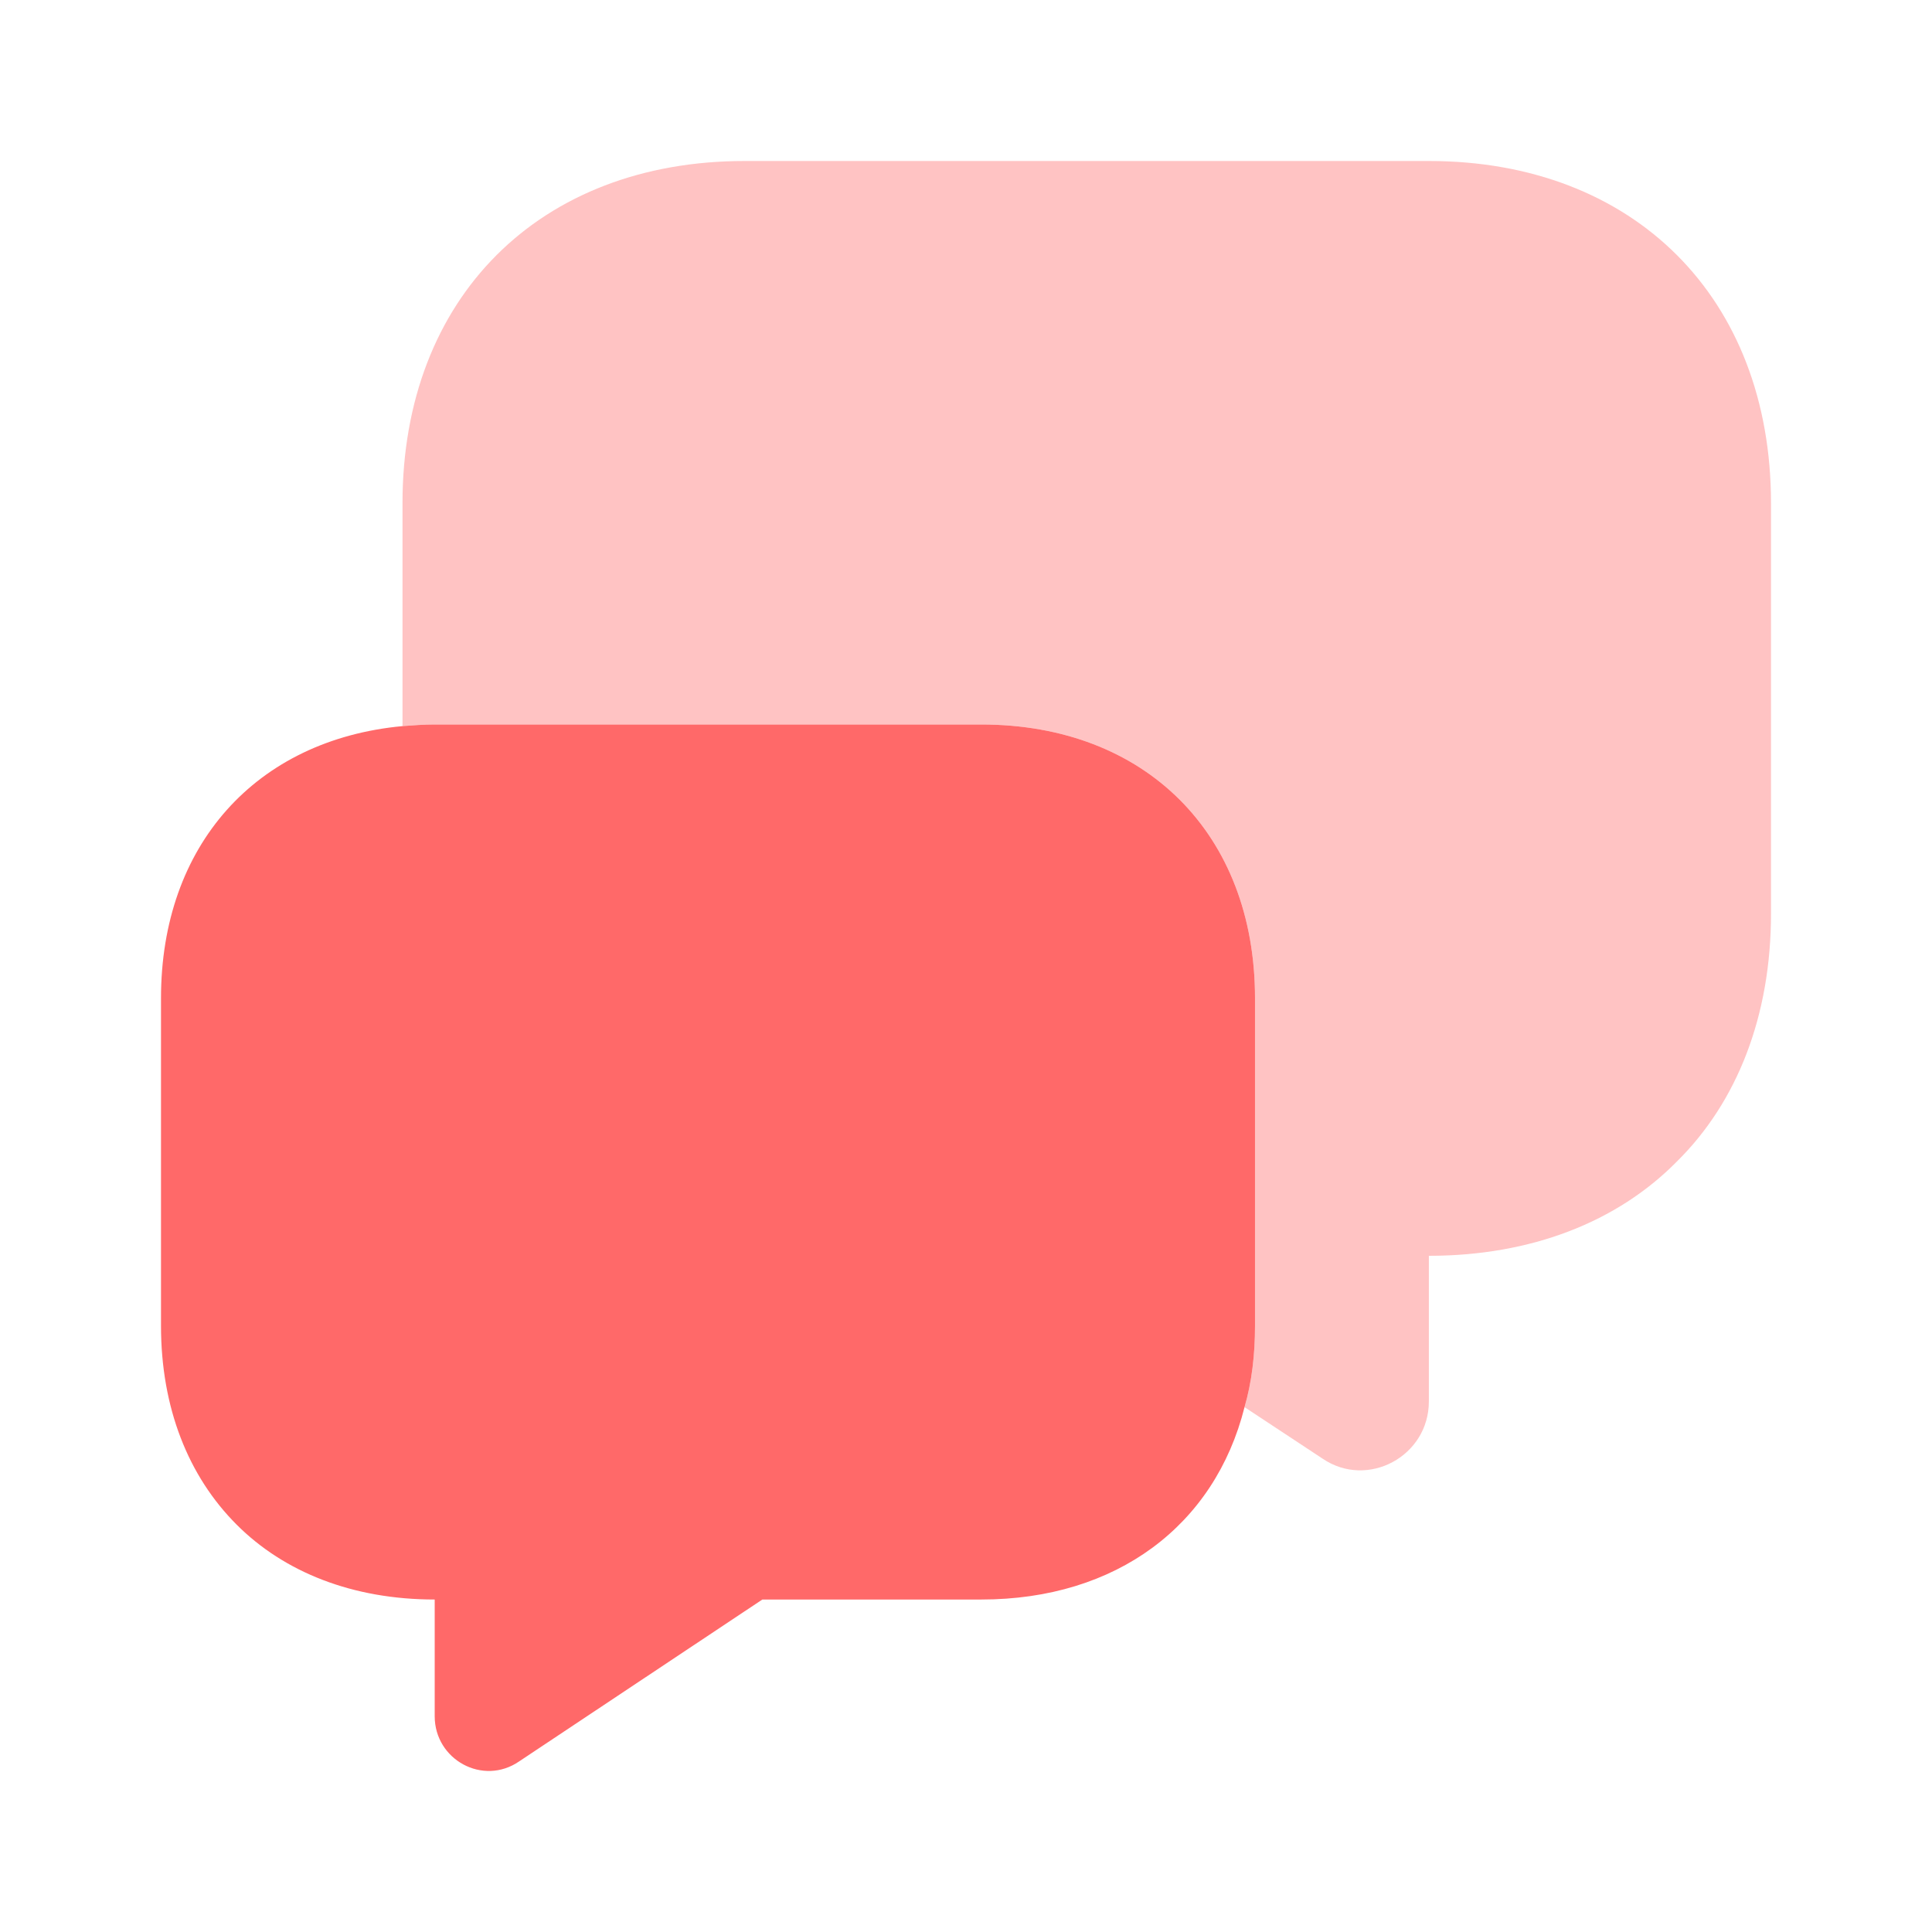
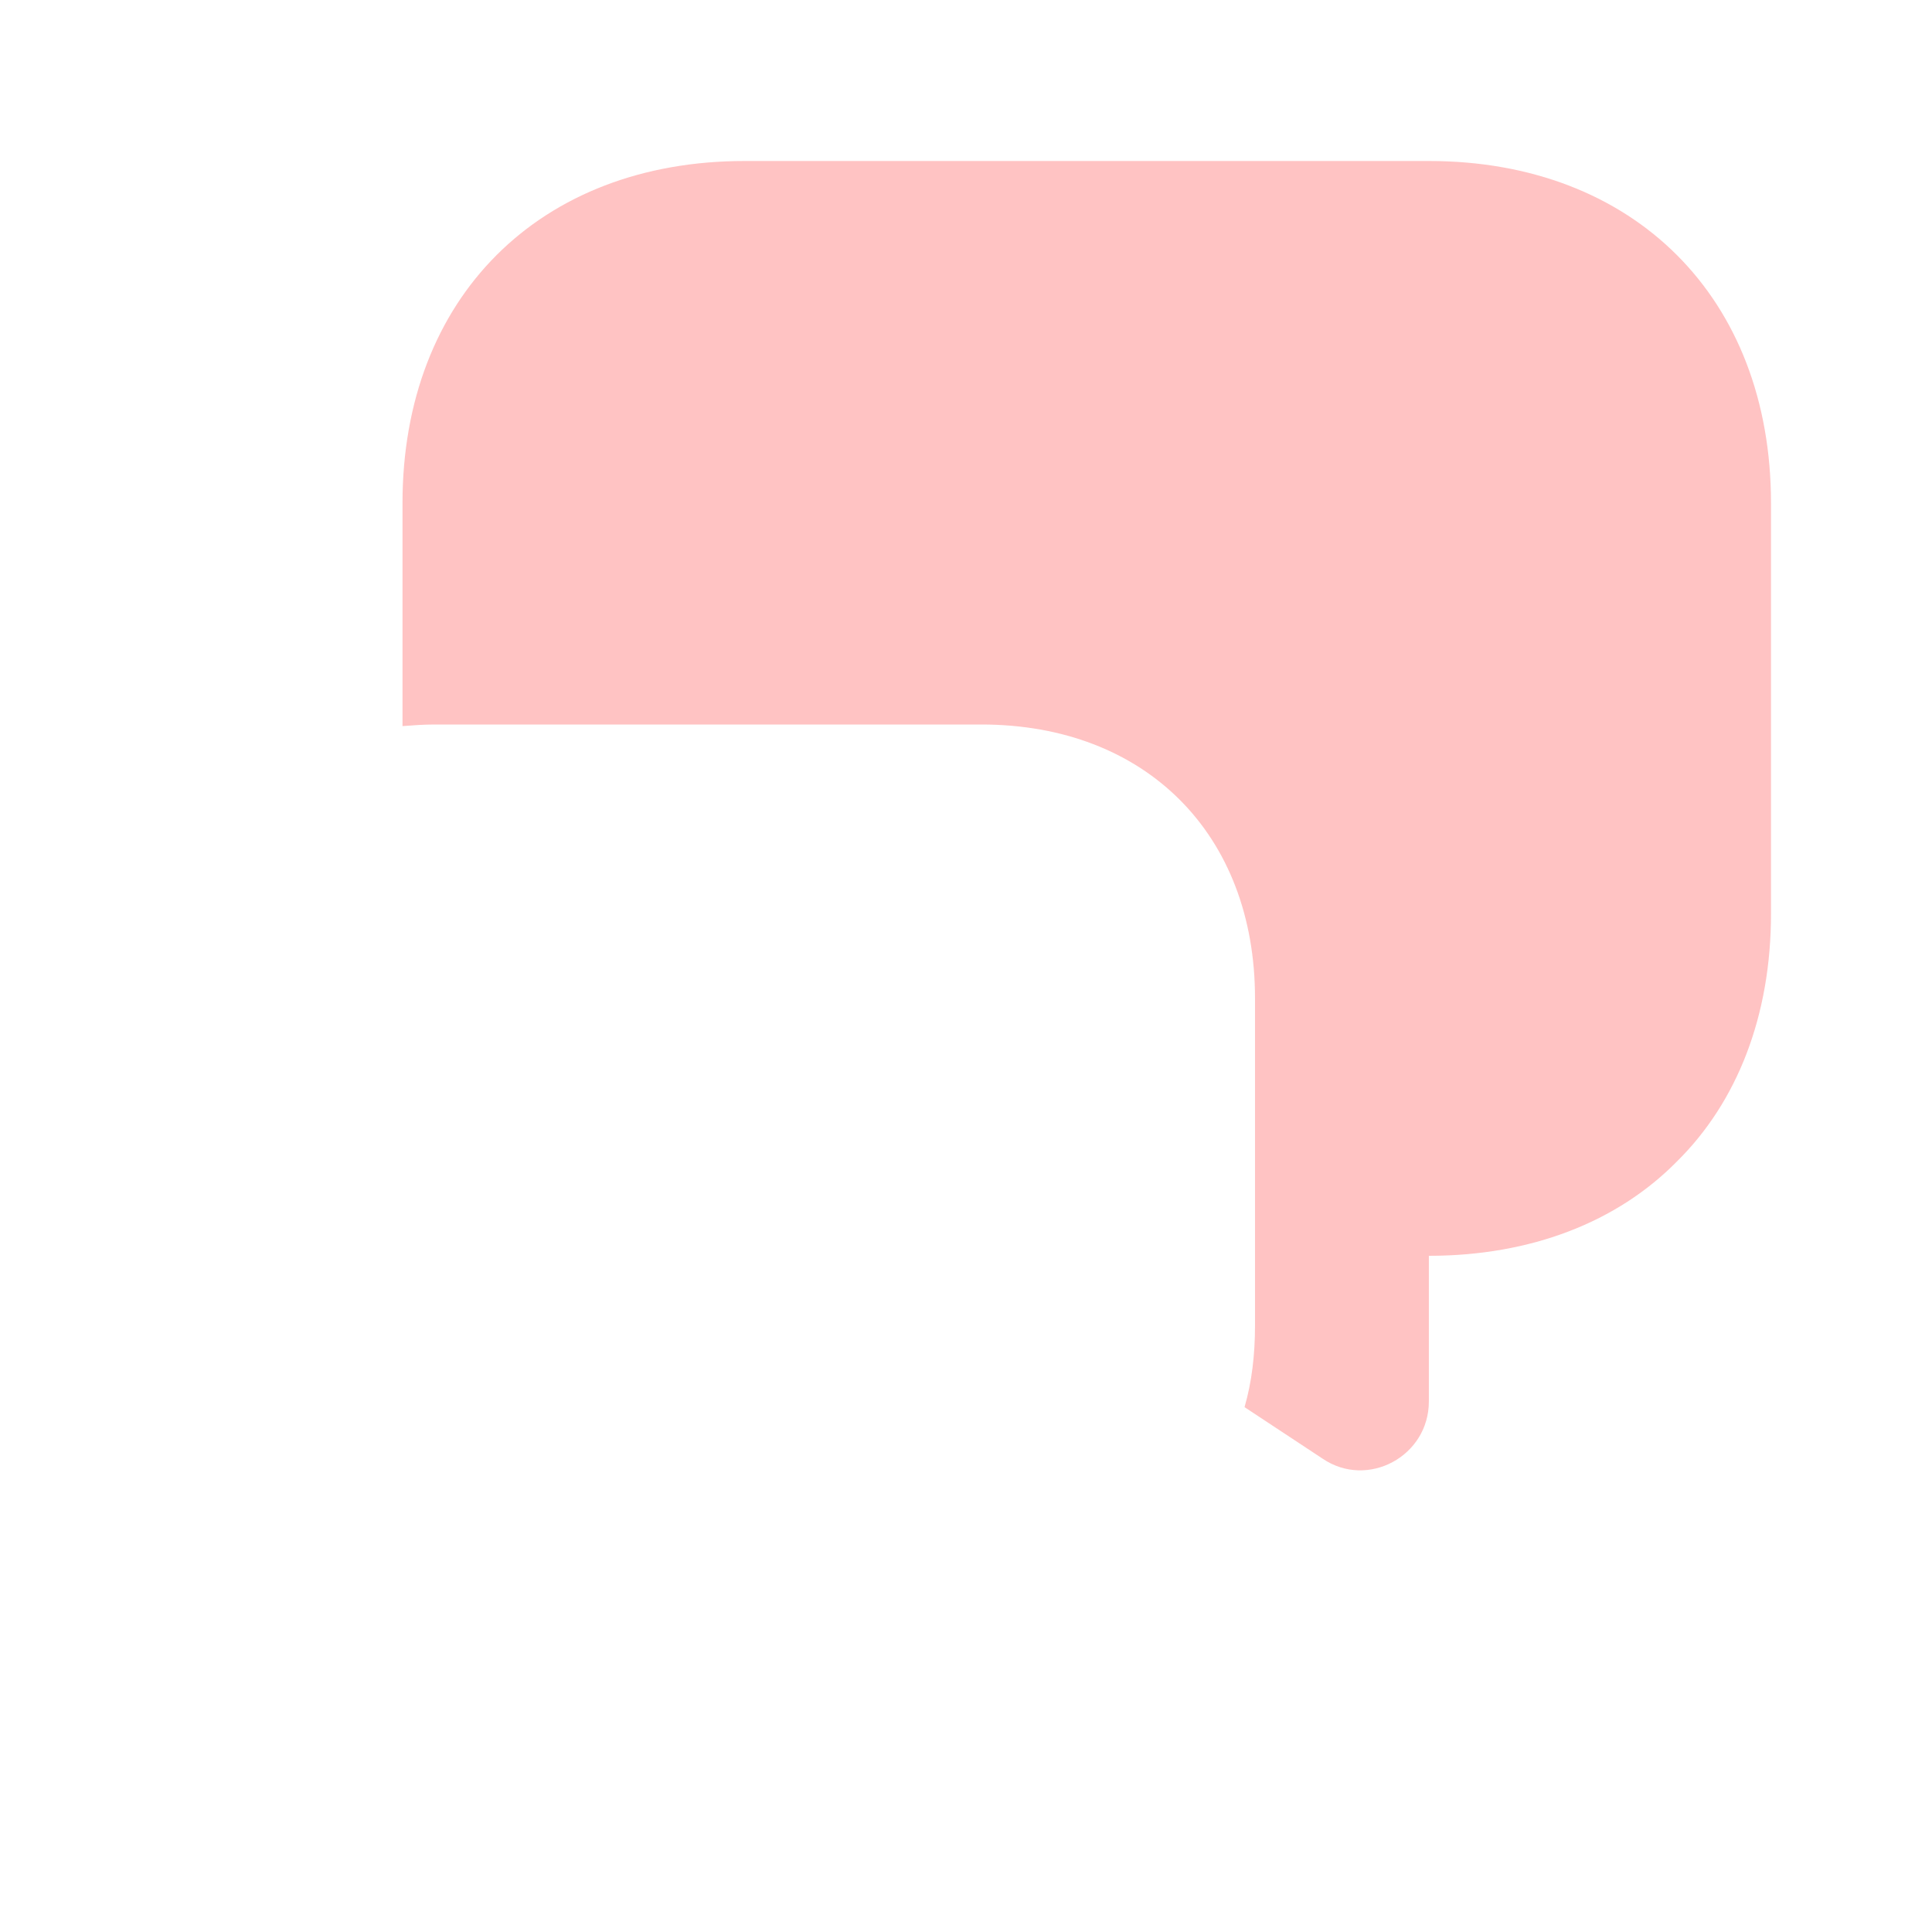
<svg xmlns="http://www.w3.org/2000/svg" width="66" height="66" viewBox="0 0 66 66" fill="none">
  <path opacity="0.4" d="M60.5 17.188V31.212C60.5 34.705 59.345 37.648 57.282 39.682C55.248 41.745 52.305 42.9 48.812 42.9V47.877C48.812 49.747 46.722 50.875 45.182 49.83L42.515 48.07C42.763 47.217 42.873 46.282 42.873 45.292V34.1C42.873 28.49 39.133 24.75 33.523 24.75H14.85C14.465 24.75 14.107 24.778 13.75 24.805V17.188C13.75 10.175 18.425 5.5 25.438 5.5H48.812C55.825 5.5 60.5 10.175 60.5 17.188Z" fill="#FF6969" />
-   <path d="M42.873 34.1V45.292C42.873 46.282 42.763 47.217 42.515 48.07C41.498 52.112 38.142 54.642 33.523 54.642H26.043L17.738 60.17C16.5 61.023 14.85 60.115 14.85 58.63V54.642C12.045 54.642 9.708 53.708 8.085 52.085C6.435 50.435 5.5 48.097 5.5 45.292V34.1C5.5 28.875 8.745 25.273 13.75 24.805C14.107 24.778 14.465 24.75 14.85 24.75H33.523C39.133 24.75 42.873 28.49 42.873 34.1Z" fill="#FF6969" />
</svg>